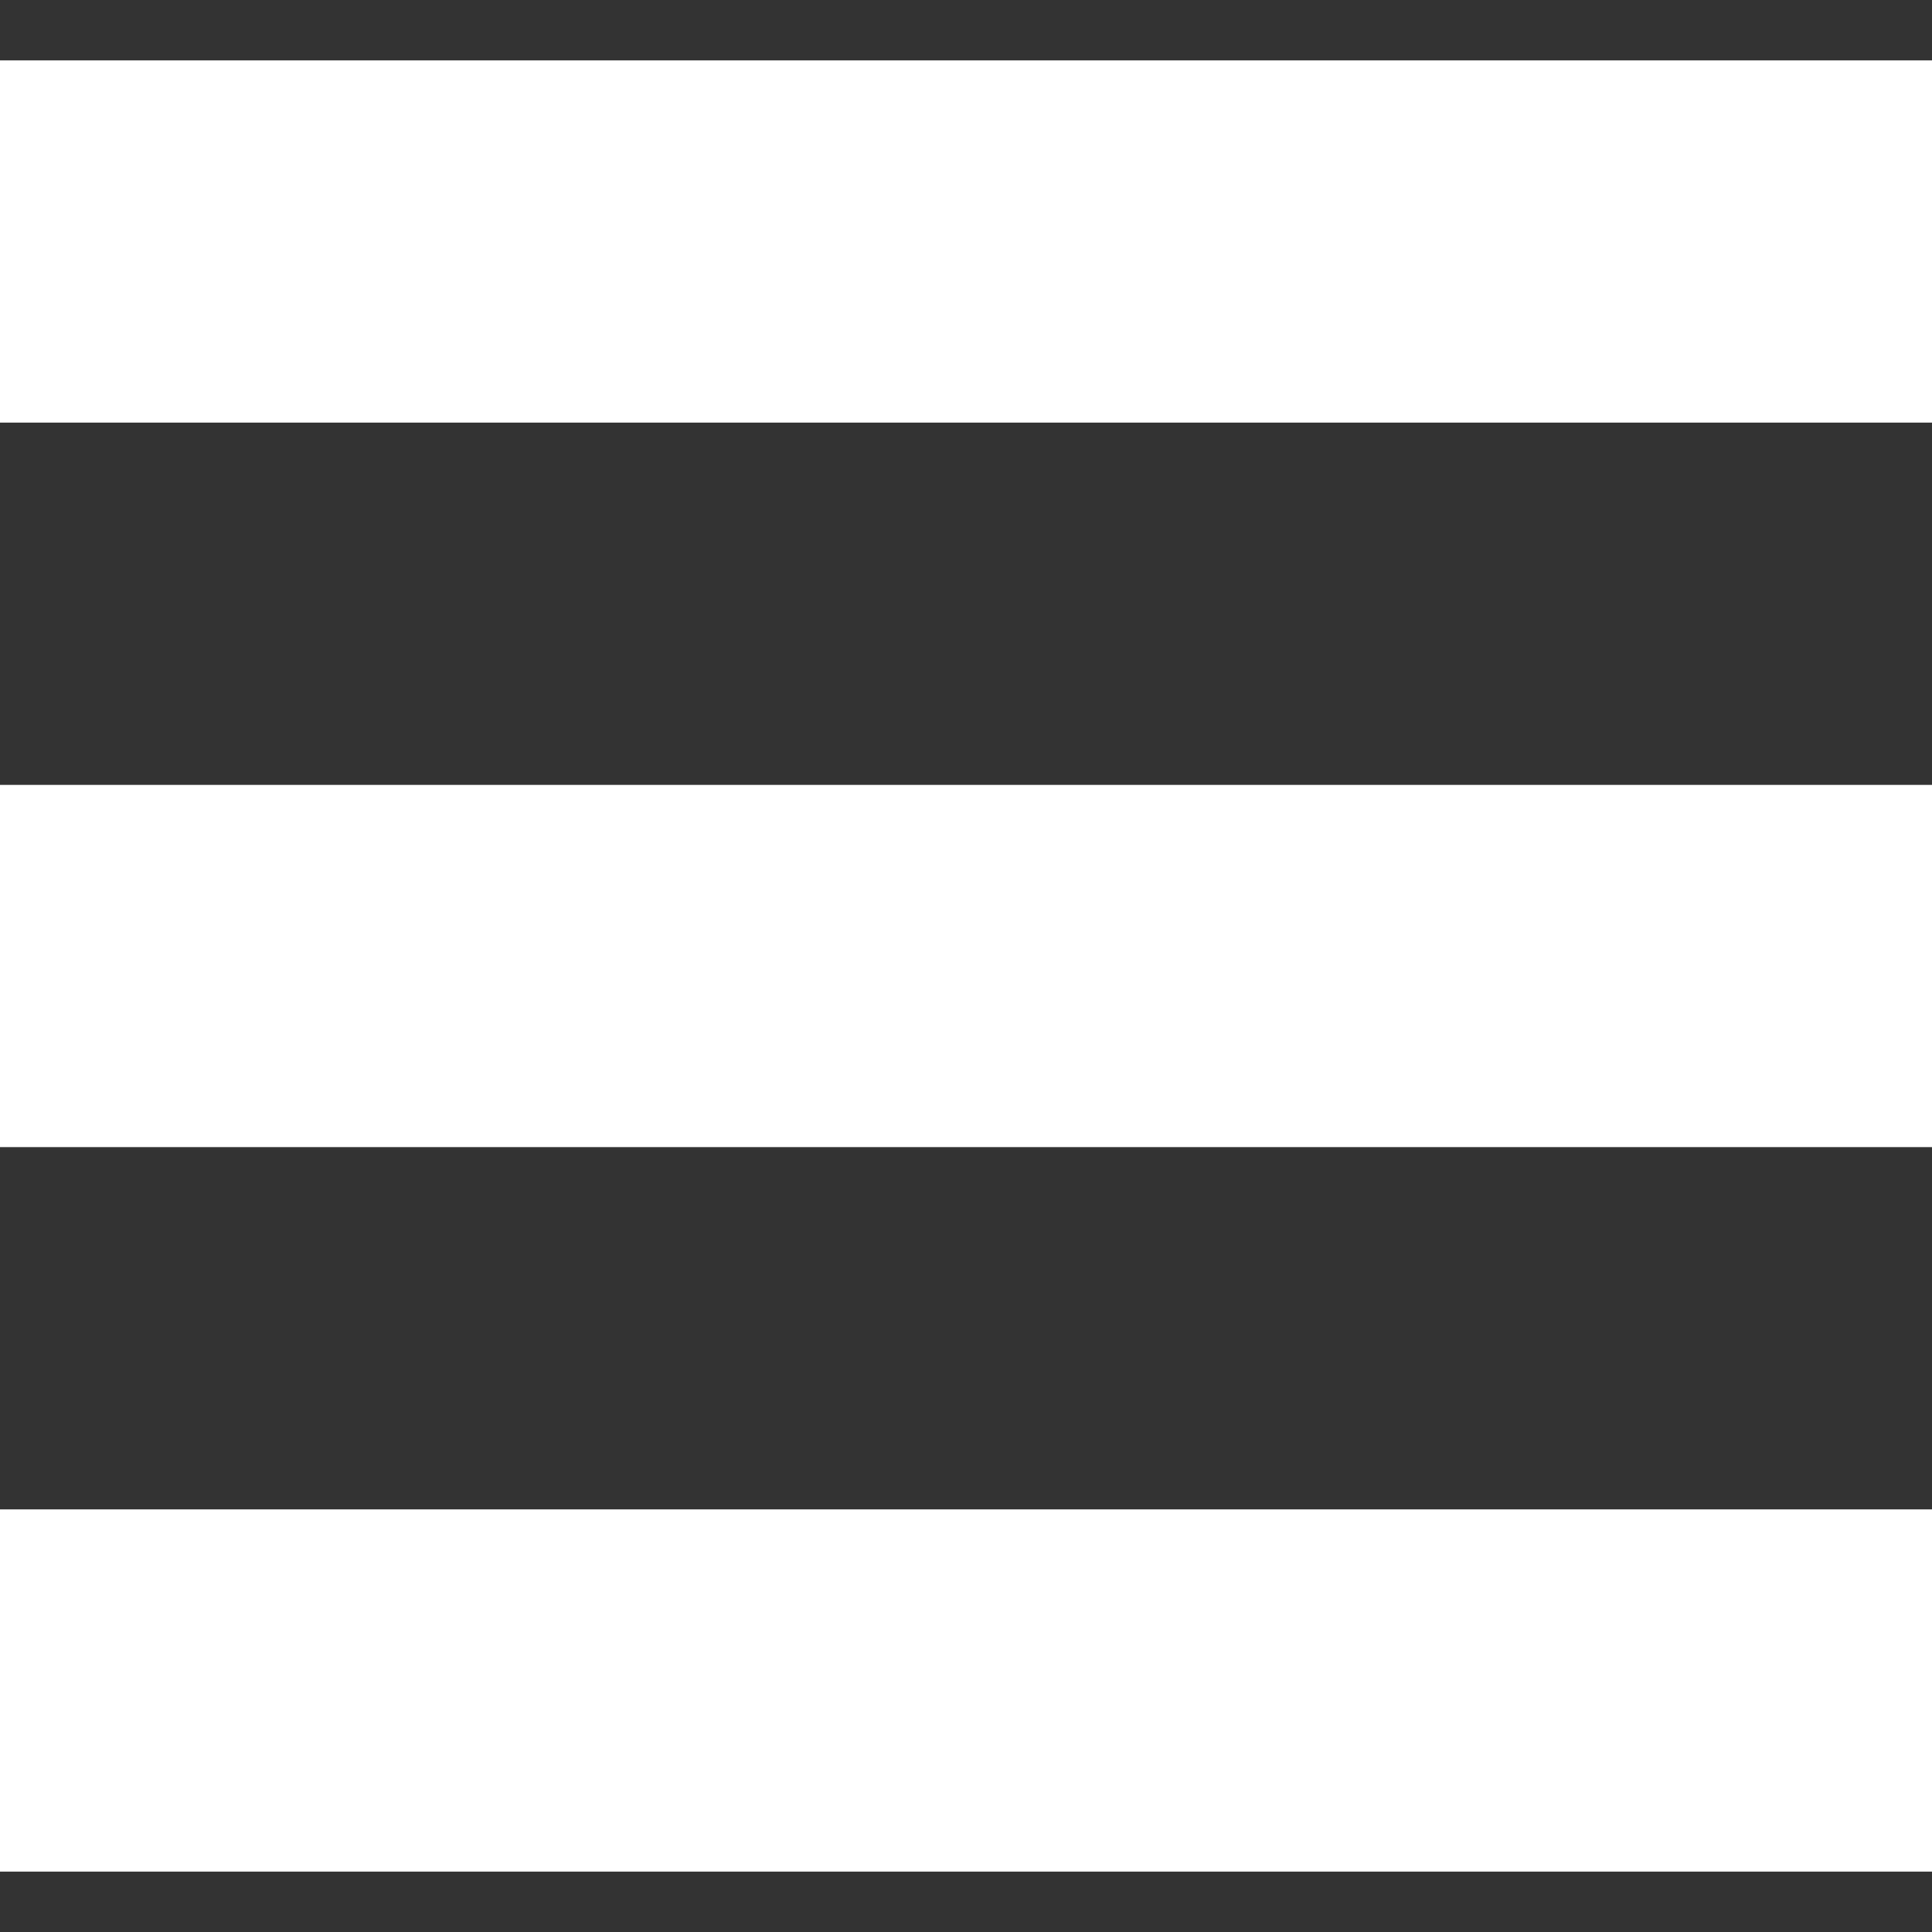
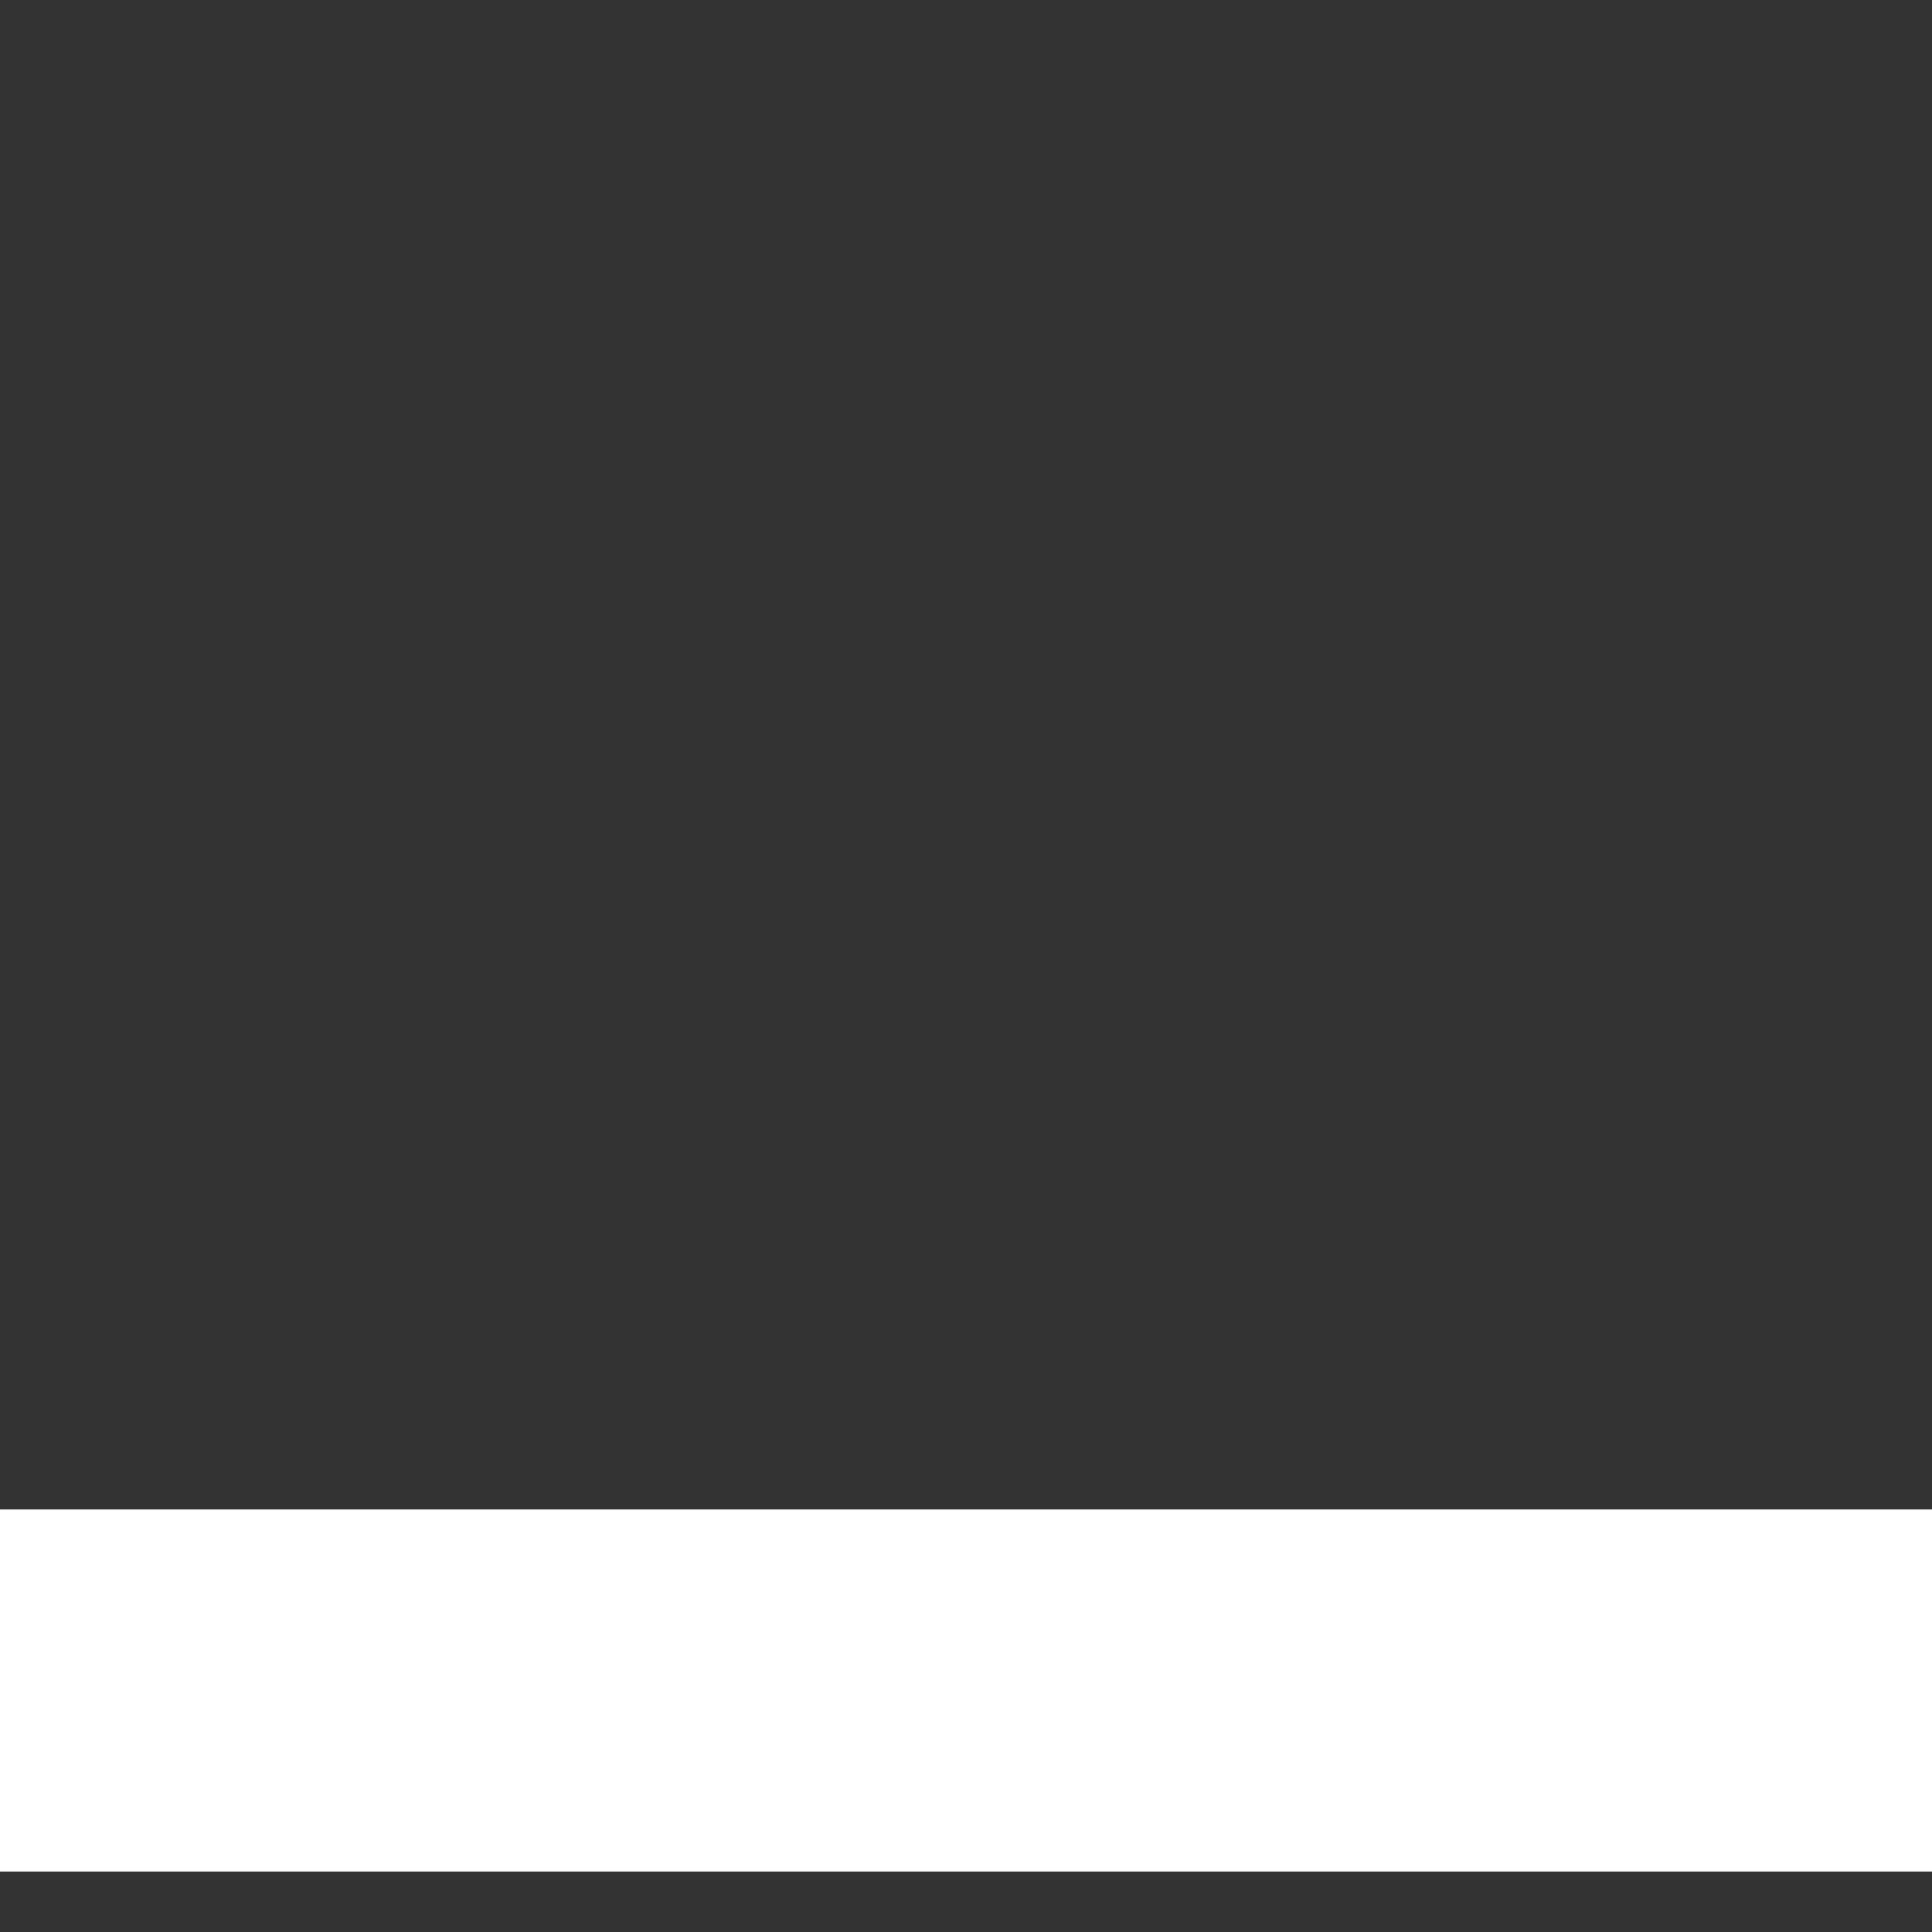
<svg xmlns="http://www.w3.org/2000/svg" width="27px" height="27px" viewBox="0 0 27 27" version="1.1">
  <rect x="0" y="0" width="27" height="27" fill="#333333" stroke="none" />
  <g id="surface1">
-     <path style=" stroke:none;fill-rule:nonzero;fill:rgb(100%,100%,100%);fill-opacity:1;" d="M 0 0.844 L 27 0.844 L 27 5.906 L 0 5.906 Z M 0 0.844 " />
-     <path style=" stroke:none;fill-rule:nonzero;fill:rgb(100%,100%,100%);fill-opacity:1;" d="M 0 10.969 L 27 10.969 L 27 16.031 L 0 16.031 Z M 0 10.969 " />
    <path style=" stroke:none;fill-rule:nonzero;fill:rgb(100%,100%,100%);fill-opacity:1;" d="M 0 21.094 L 27 21.094 L 27 26.156 L 0 26.156 Z M 0 21.094 " />
  </g>
</svg>